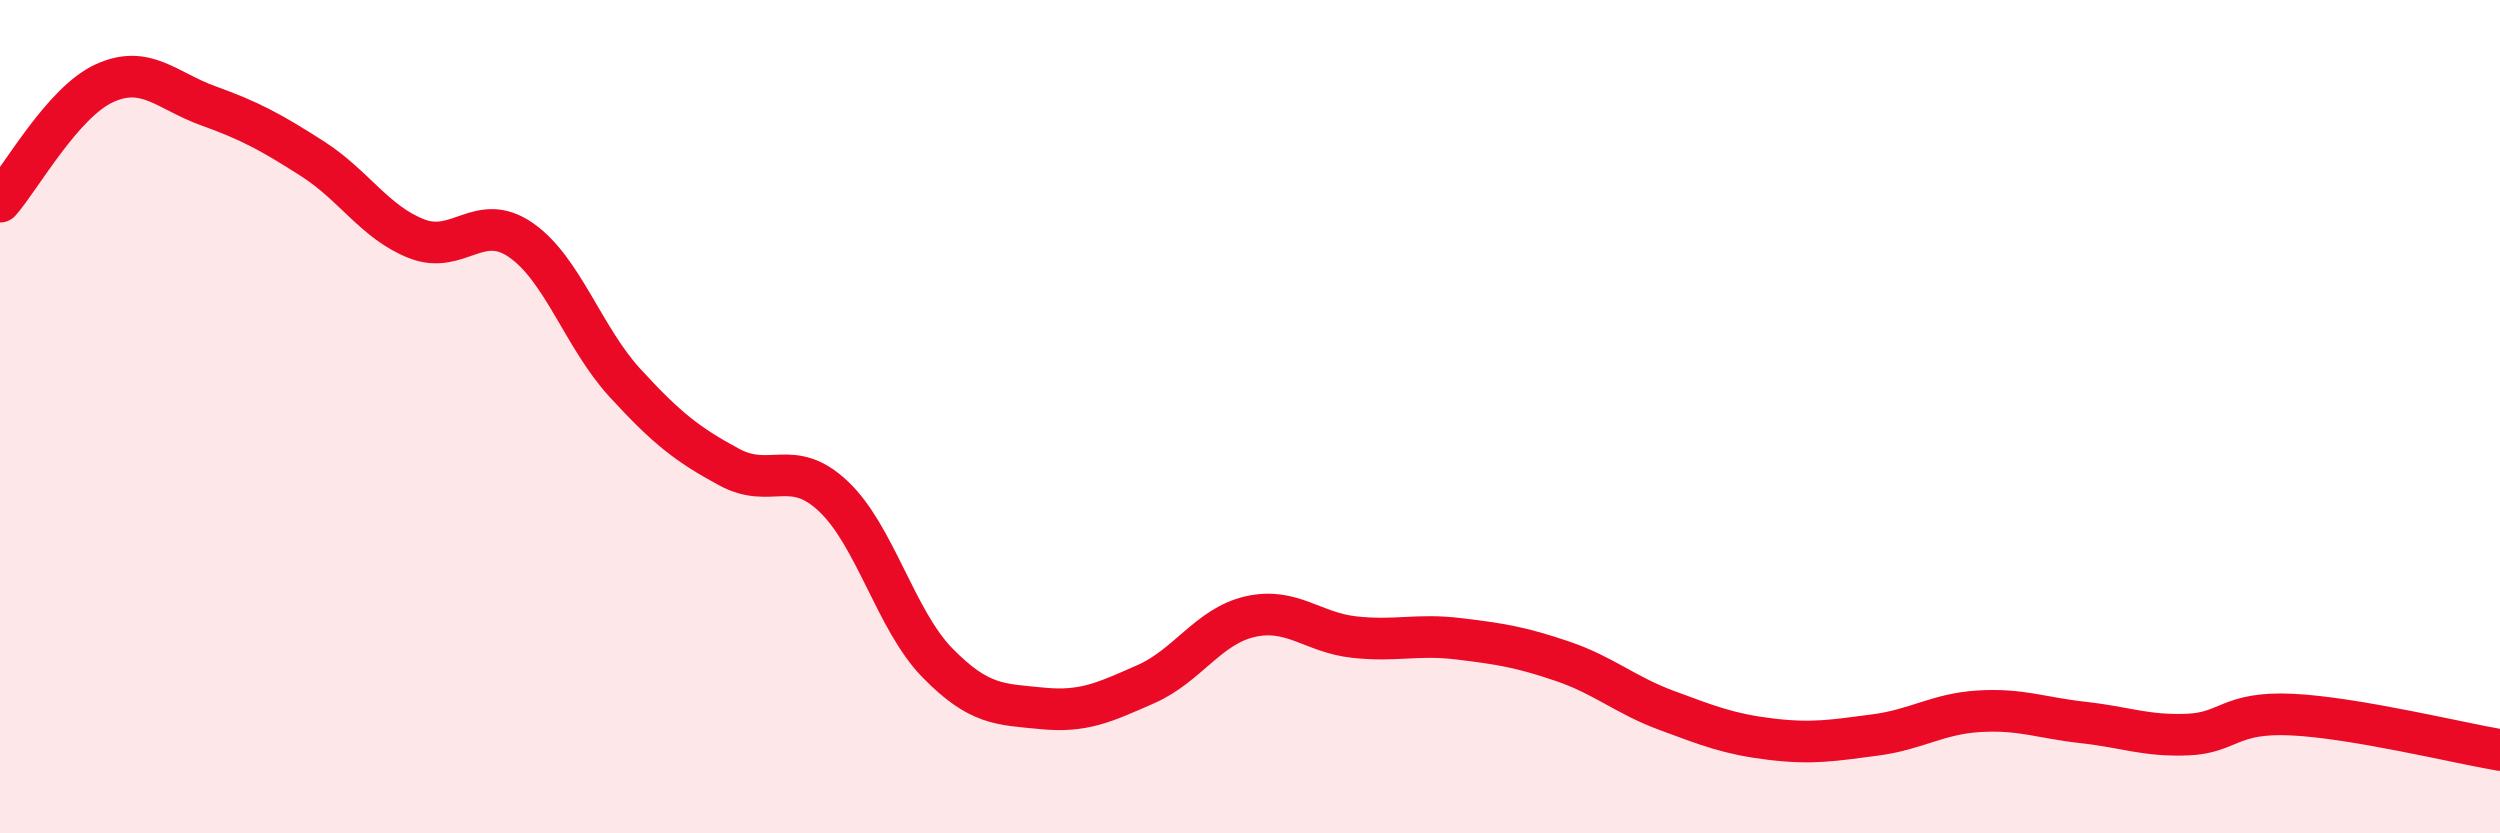
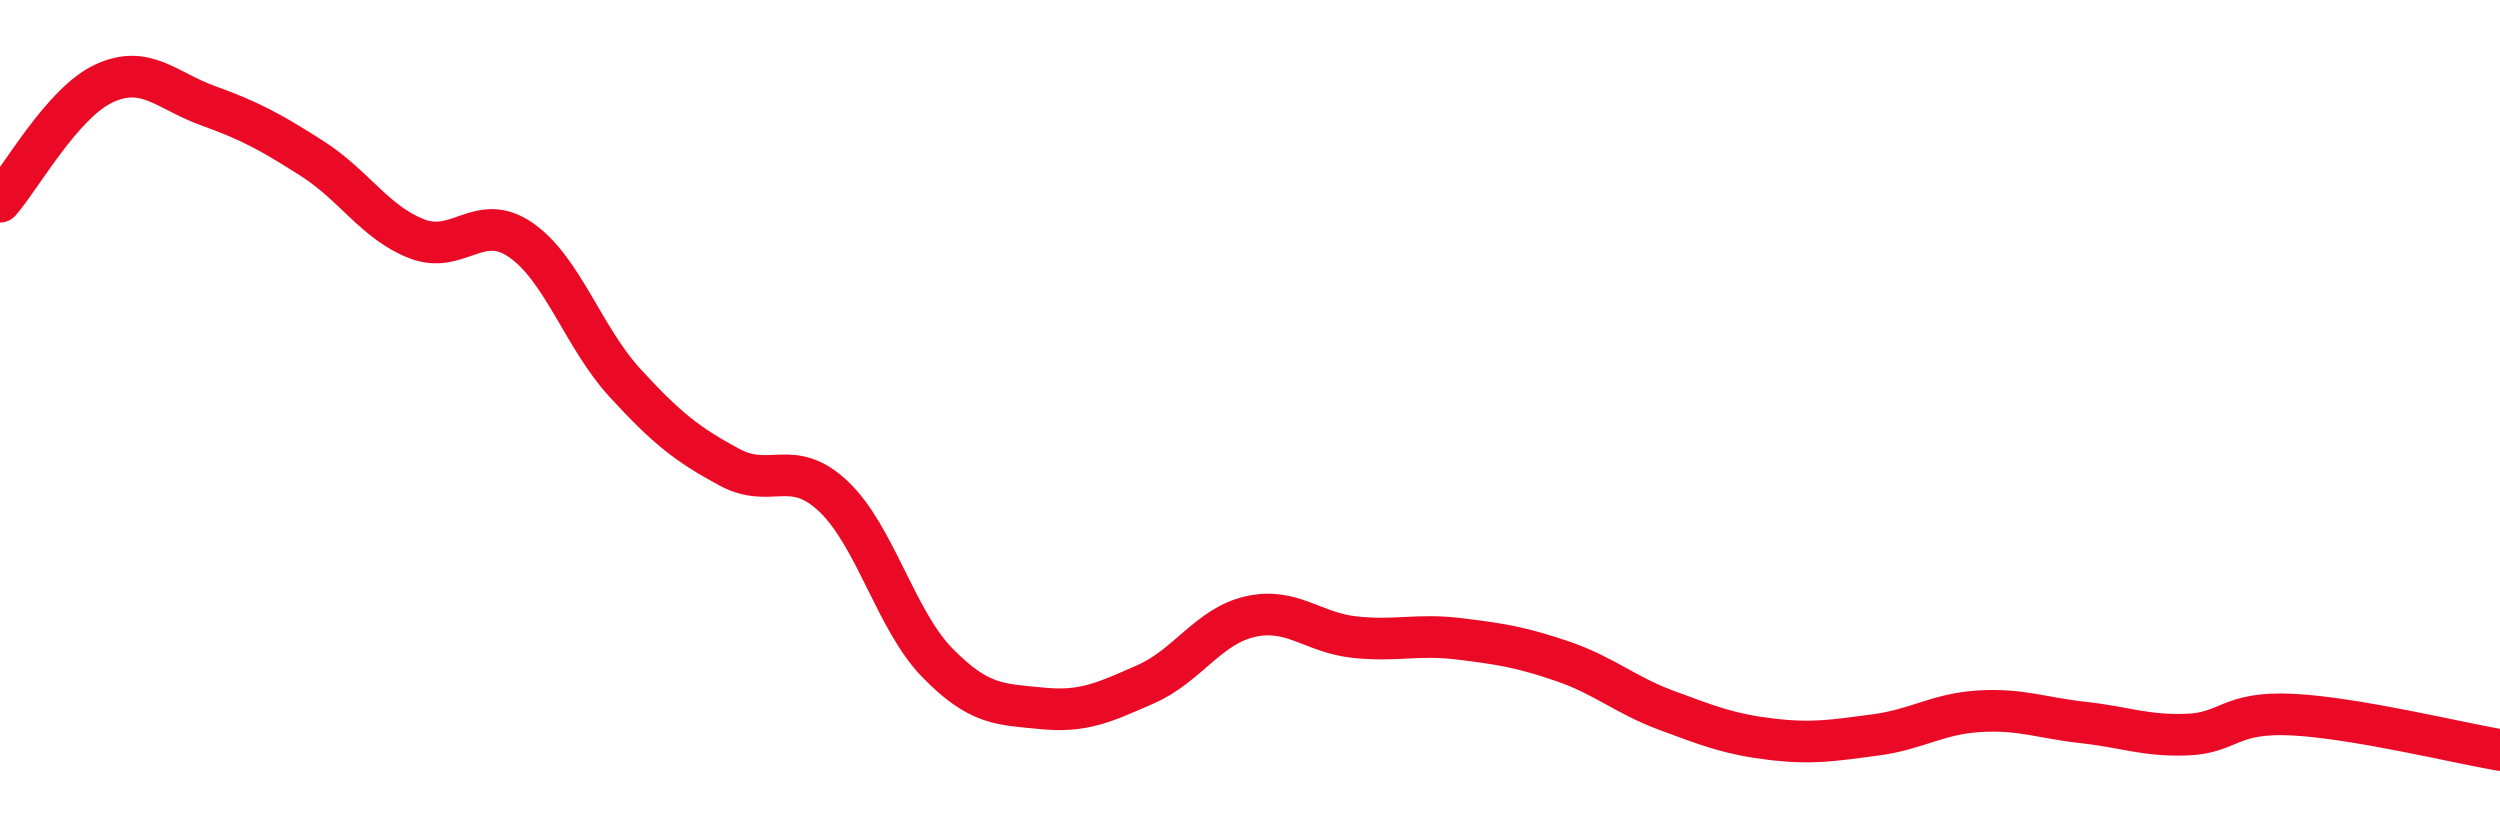
<svg xmlns="http://www.w3.org/2000/svg" width="60" height="20" viewBox="0 0 60 20">
-   <path d="M 0,4.84 C 0.5,4.27 1.5,2.46 2.5,2 C 3.5,1.54 4,2.18 5,2.54 C 6,2.9 6.5,3.17 7.5,3.81 C 8.5,4.45 9,5.34 10,5.73 C 11,6.12 11.5,5.07 12.5,5.76 C 13.5,6.45 14,8.1 15,9.19 C 16,10.28 16.5,10.67 17.5,11.21 C 18.5,11.75 19,10.97 20,11.91 C 21,12.85 21.5,14.89 22.5,15.91 C 23.5,16.93 24,16.9 25,17 C 26,17.1 26.5,16.86 27.5,16.42 C 28.5,15.98 29,15.03 30,14.8 C 31,14.57 31.5,15.18 32.5,15.29 C 33.5,15.4 34,15.21 35,15.33 C 36,15.45 36.5,15.53 37.5,15.87 C 38.5,16.21 39,16.68 40,17.05 C 41,17.42 41.5,17.62 42.5,17.74 C 43.5,17.86 44,17.77 45,17.64 C 46,17.51 46.5,17.13 47.5,17.07 C 48.5,17.01 49,17.23 50,17.34 C 51,17.45 51.5,17.67 52.5,17.63 C 53.5,17.59 53.5,17.08 55,17.15 C 56.5,17.22 59,17.83 60,18L60 20L0 20Z" fill="#EB0A25" opacity="0.1" stroke-linecap="round" stroke-linejoin="round" />
  <path d="M 0,4.84 C 0.5,4.27 1.5,2.46 2.5,2 C 3.5,1.54 4,2.18 5,2.54 C 6,2.9 6.5,3.17 7.5,3.81 C 8.5,4.45 9,5.34 10,5.73 C 11,6.12 11.5,5.07 12.5,5.76 C 13.5,6.45 14,8.1 15,9.19 C 16,10.28 16.5,10.67 17.5,11.21 C 18.5,11.75 19,10.97 20,11.91 C 21,12.85 21.5,14.89 22.5,15.91 C 23.5,16.93 24,16.9 25,17 C 26,17.1 26.5,16.86 27.5,16.42 C 28.5,15.98 29,15.03 30,14.8 C 31,14.57 31.5,15.18 32.5,15.29 C 33.5,15.4 34,15.21 35,15.33 C 36,15.45 36.5,15.53 37.5,15.87 C 38.5,16.21 39,16.68 40,17.05 C 41,17.42 41.5,17.62 42.5,17.74 C 43.5,17.86 44,17.77 45,17.64 C 46,17.51 46.5,17.13 47.5,17.07 C 48.5,17.01 49,17.23 50,17.34 C 51,17.45 51.5,17.67 52.5,17.63 C 53.5,17.59 53.5,17.08 55,17.15 C 56.5,17.22 59,17.83 60,18" stroke="#EB0A25" stroke-width="1" fill="none" stroke-linecap="round" stroke-linejoin="round" />
</svg>